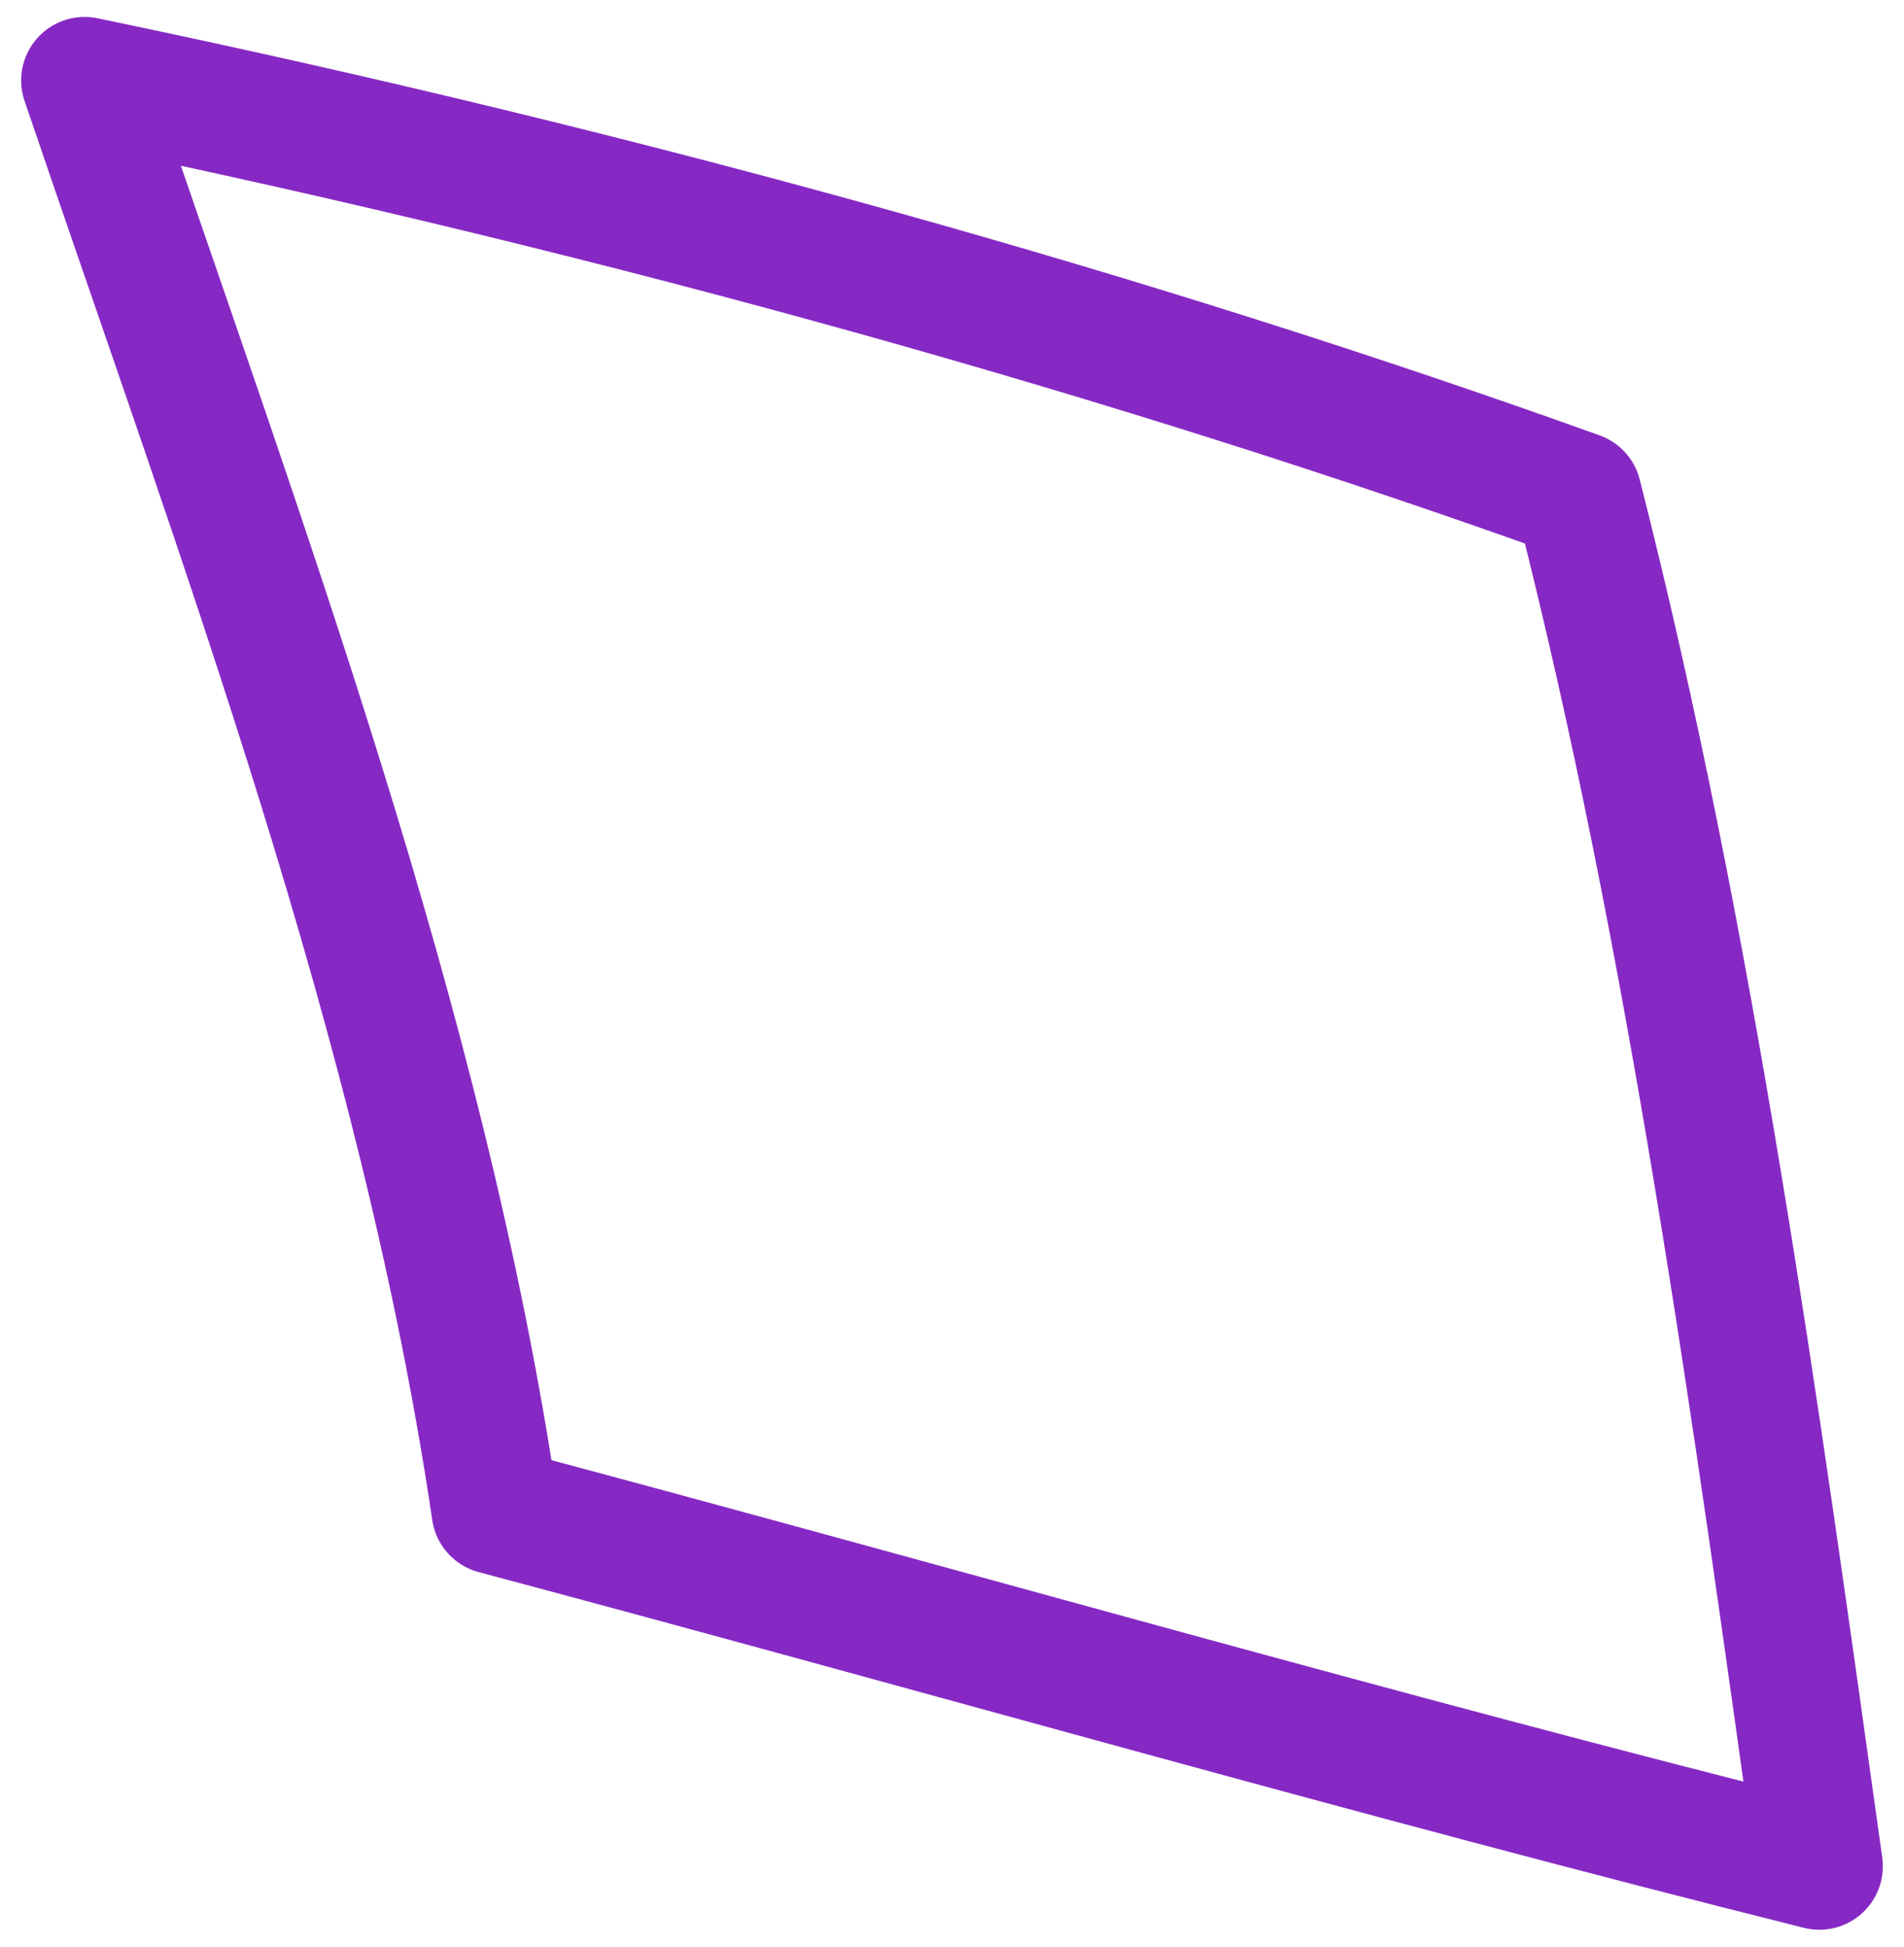
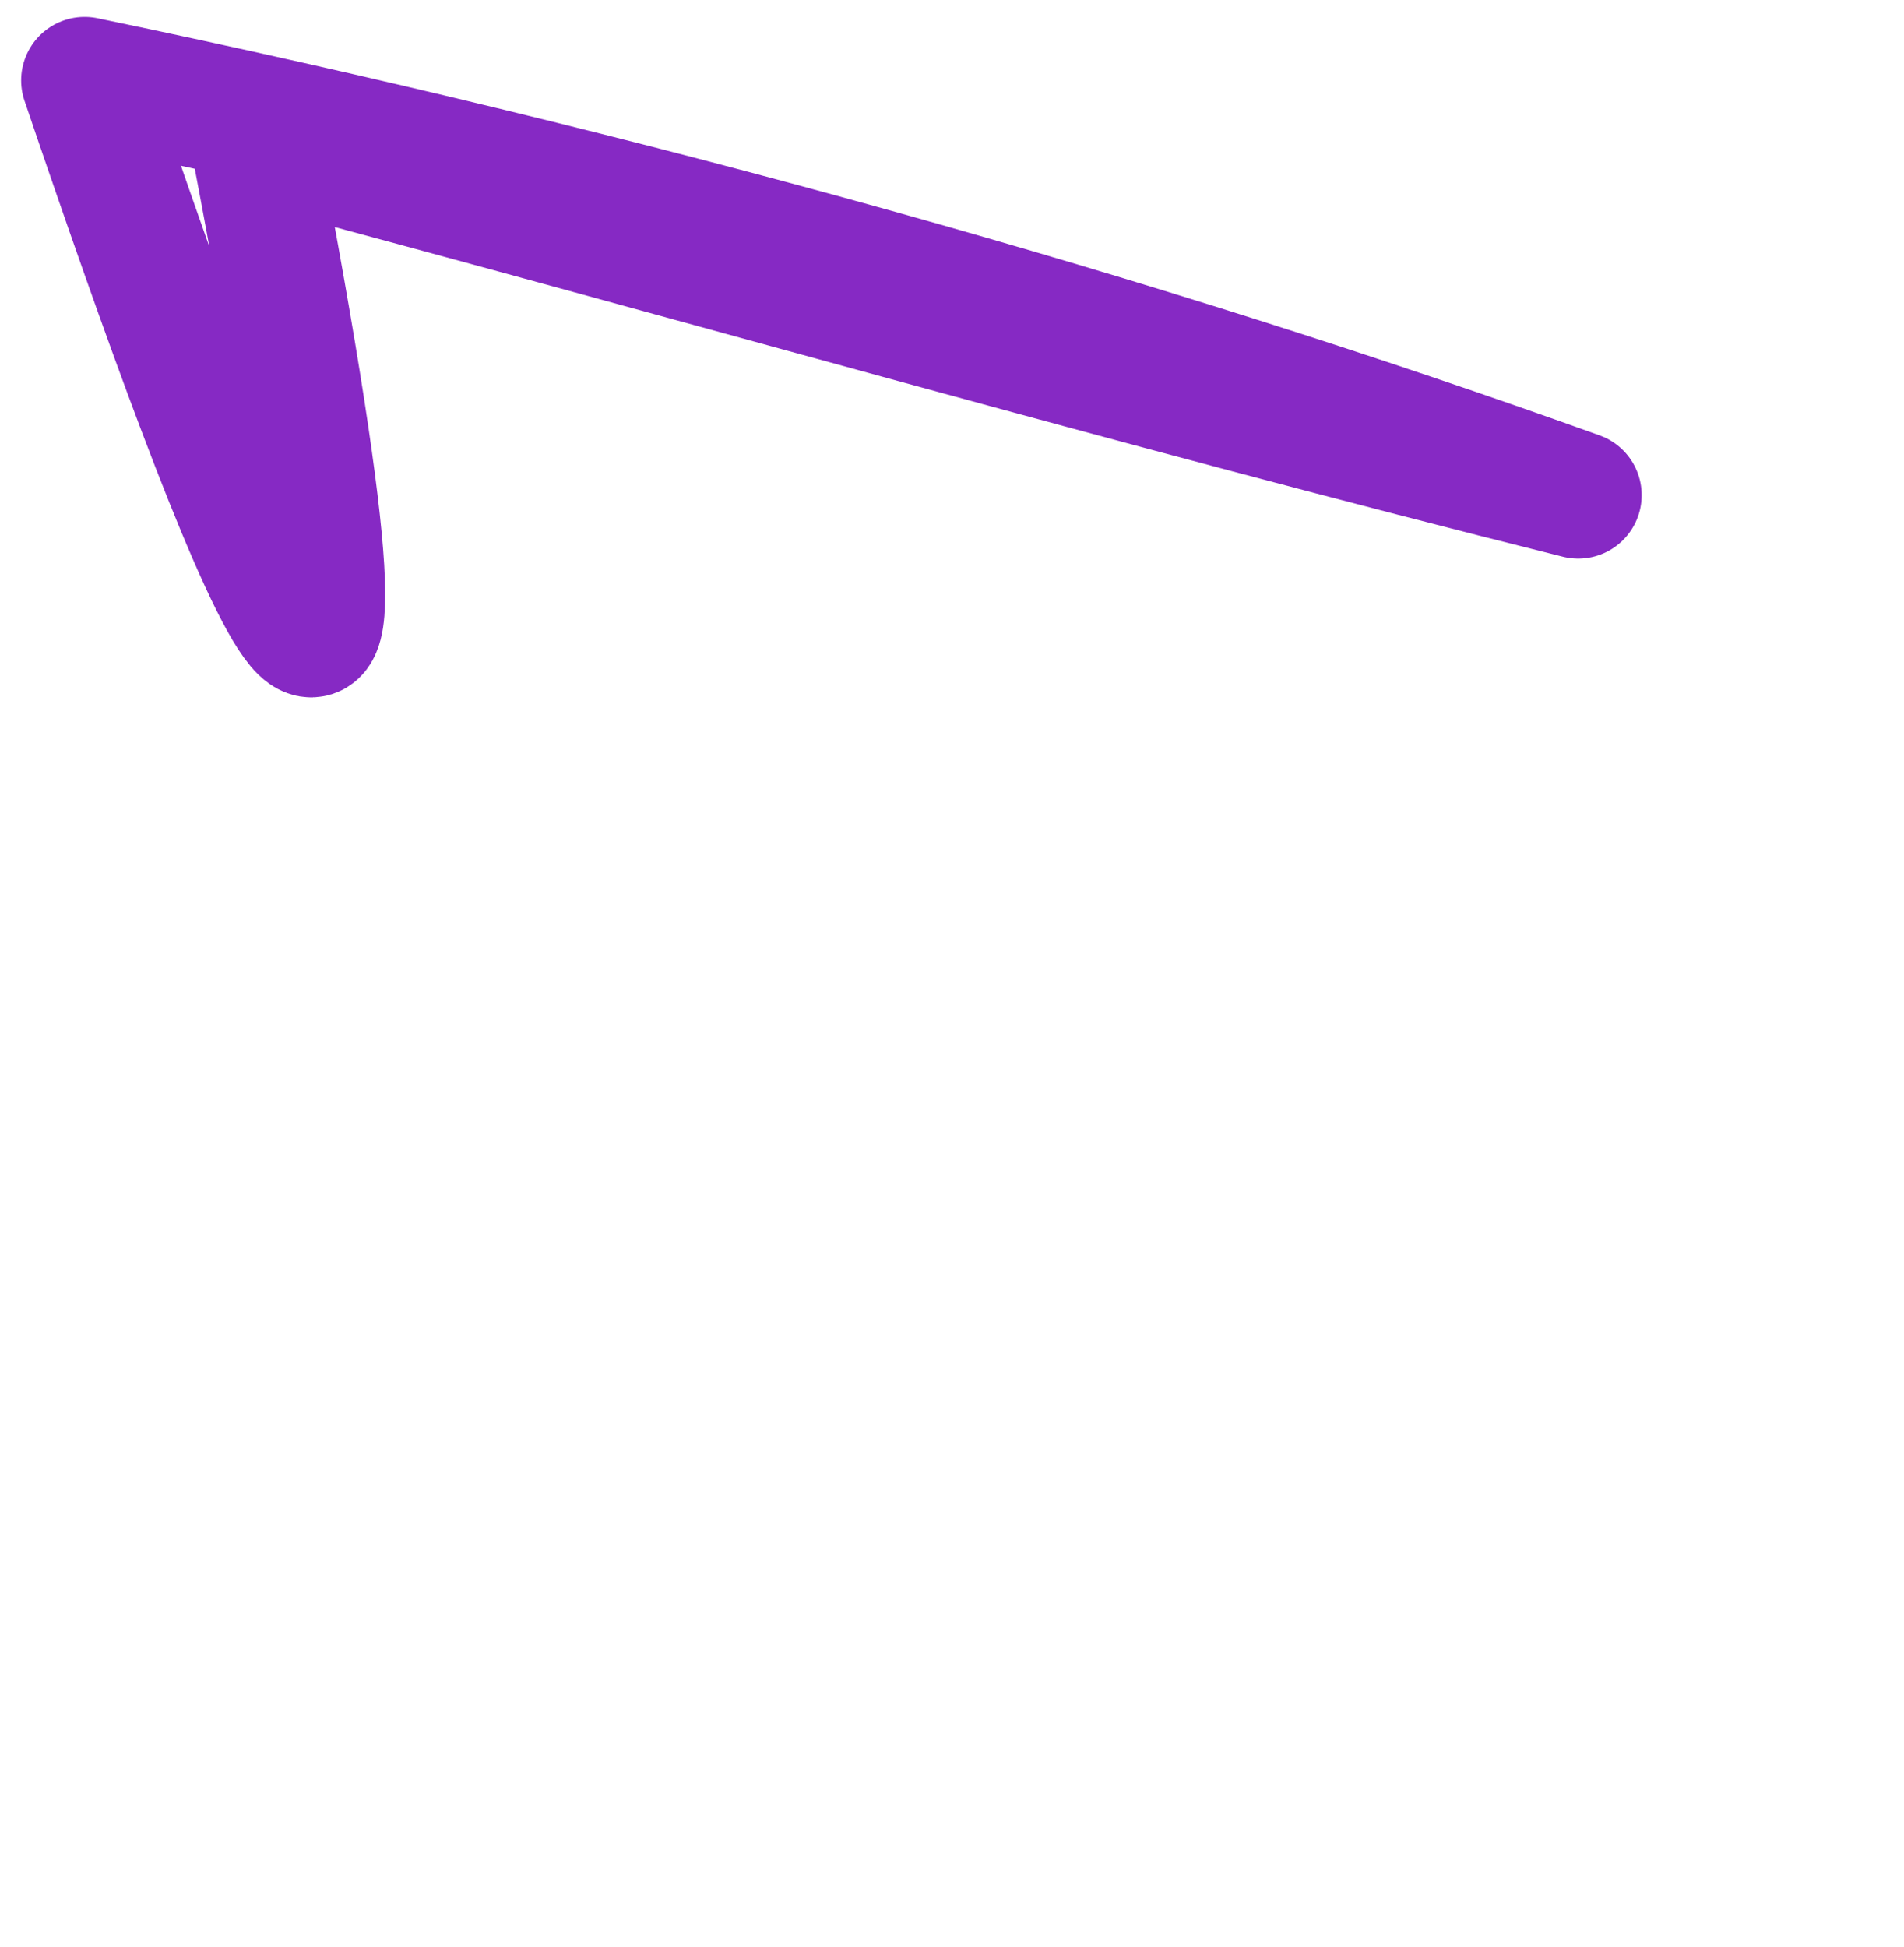
<svg xmlns="http://www.w3.org/2000/svg" width="45" height="46" viewBox="0 0 45 46" fill="none">
-   <path clip-rule="evenodd" d="M37.3 11.7C40 22.3 41.5 33.4 43 44.1c-10.4-2.6-20.8-5.6-31.3-8.4C10 24.2 5.7 12.8 2 1.9 15 4.6 27 8 37.3 11.7Z" stroke="#8629C4" stroke-width="3" stroke-miterlimit="1.5" stroke-linecap="round" stroke-linejoin="round" />
+   <path clip-rule="evenodd" d="M37.3 11.7c-10.4-2.6-20.8-5.6-31.3-8.4C10 24.2 5.7 12.8 2 1.9 15 4.6 27 8 37.3 11.7Z" stroke="#8629C4" stroke-width="3" stroke-miterlimit="1.5" stroke-linecap="round" stroke-linejoin="round" />
</svg>